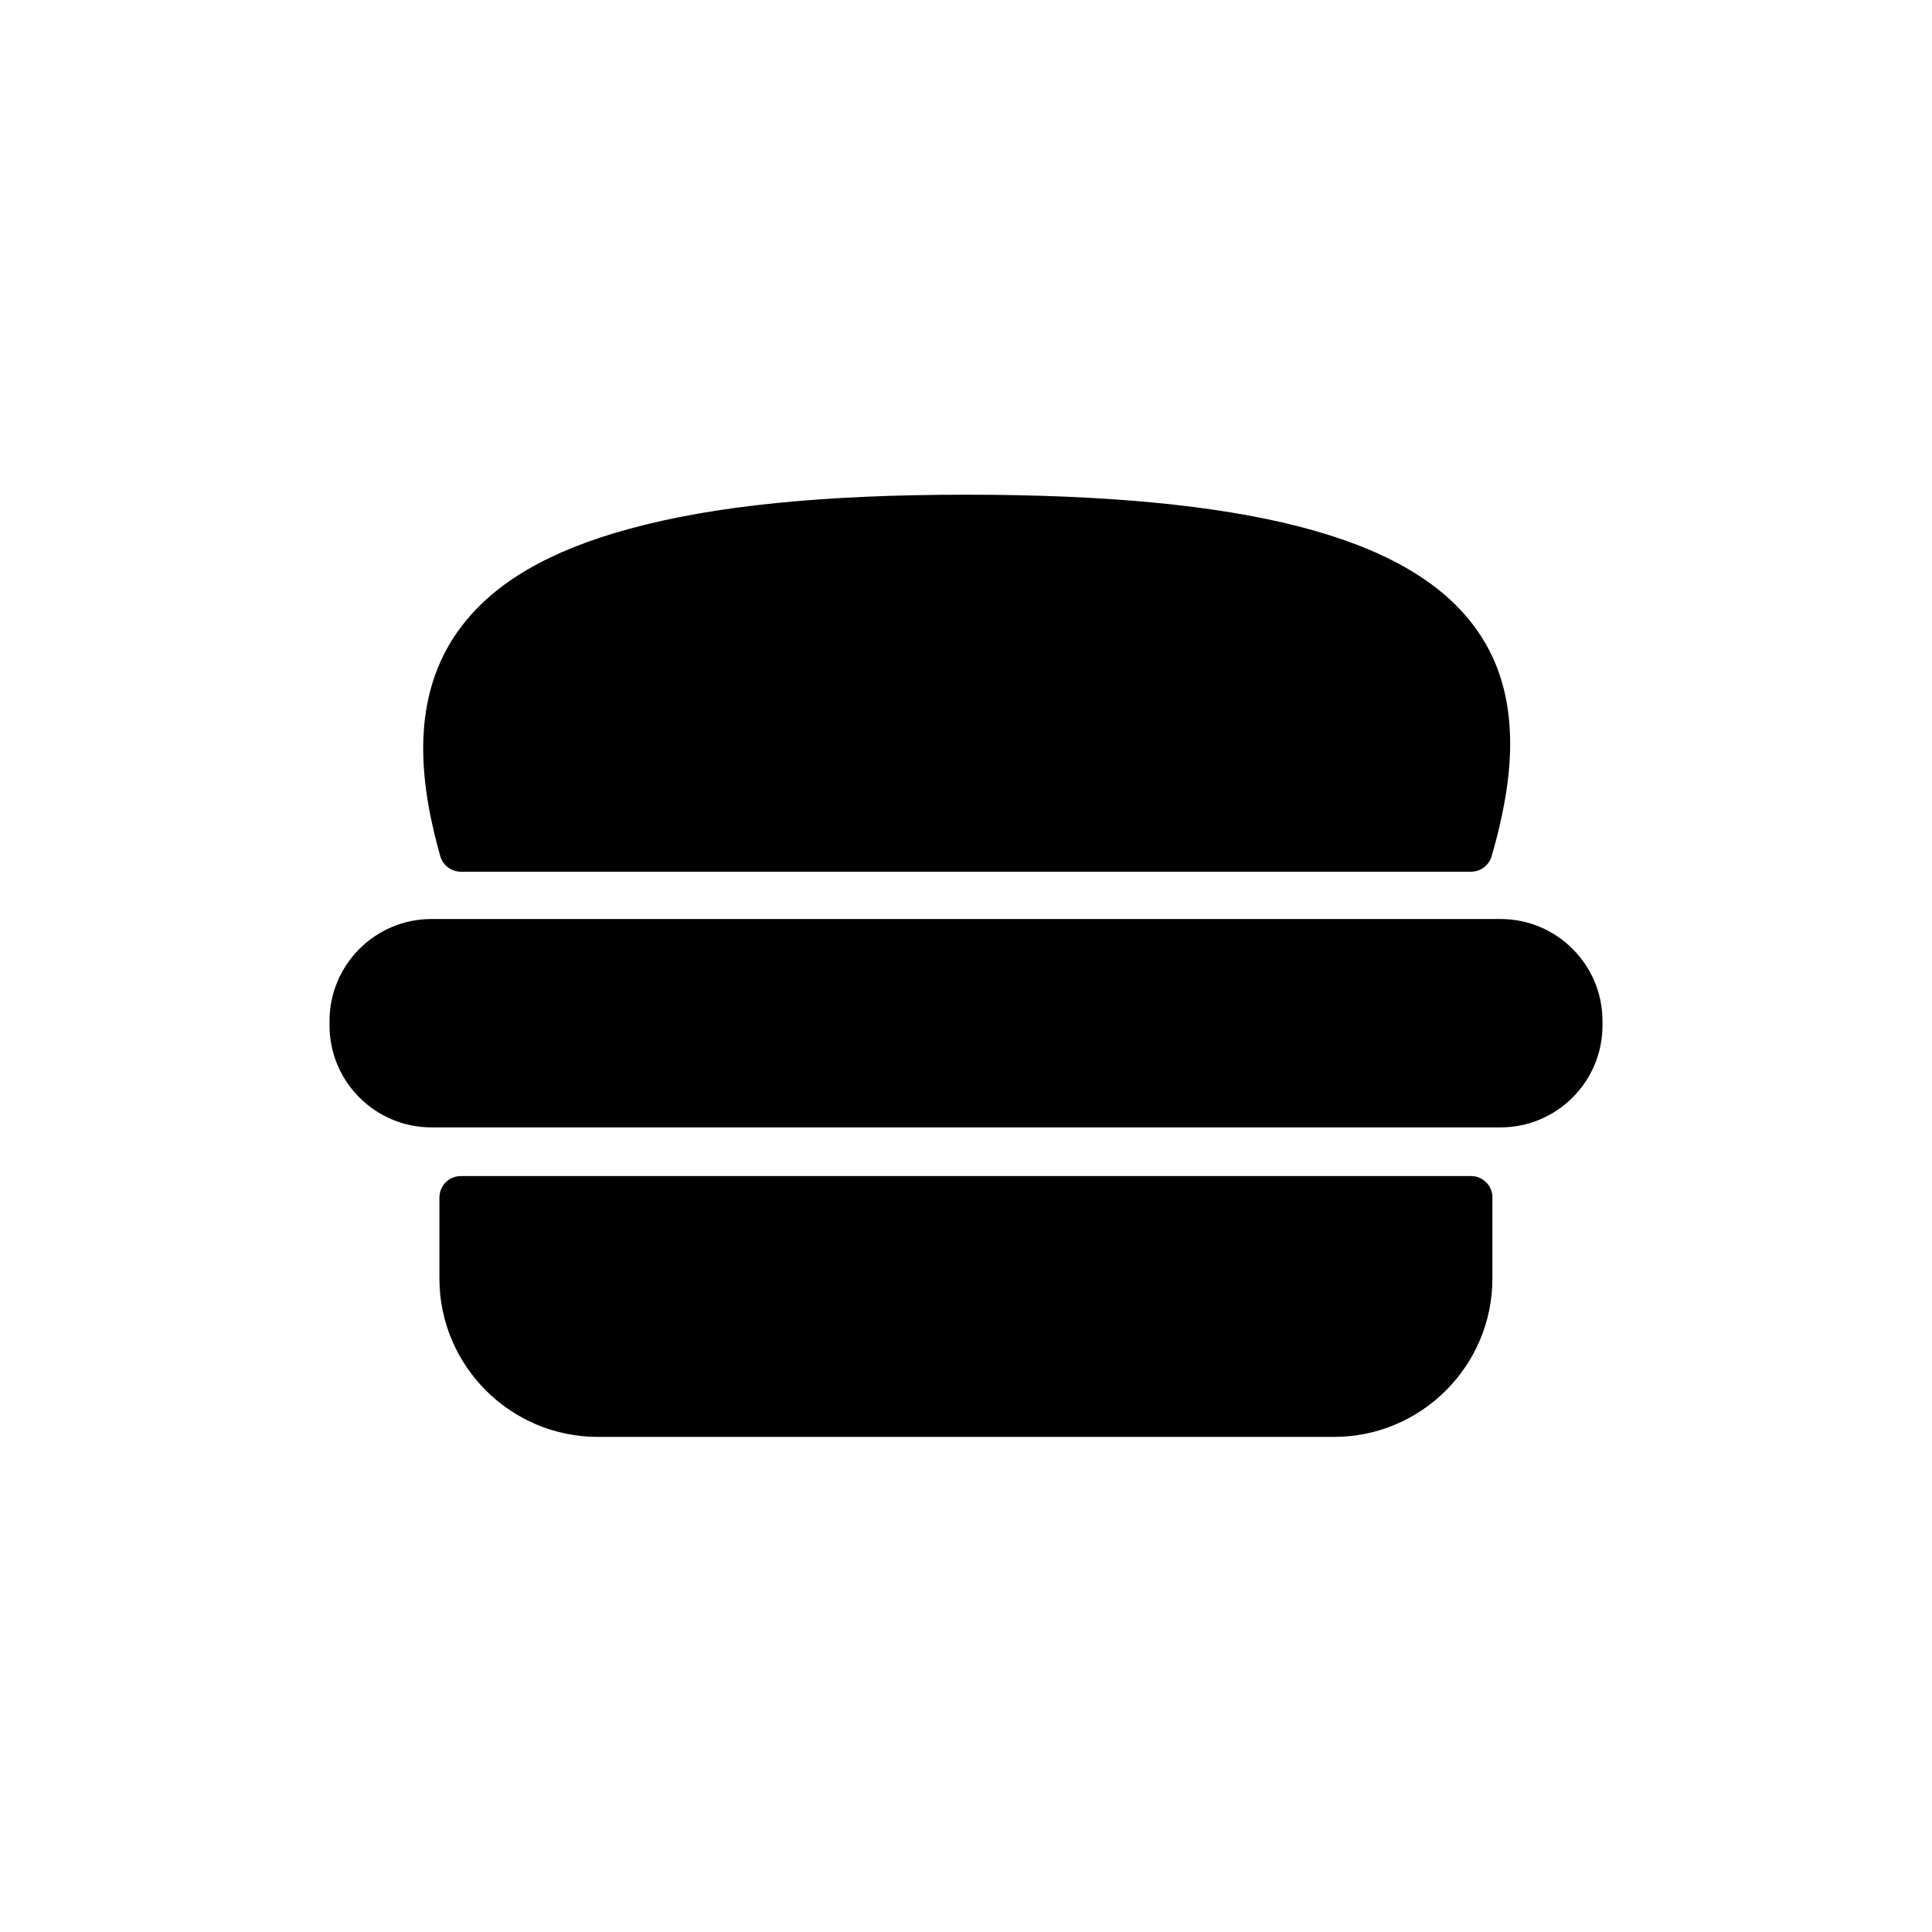
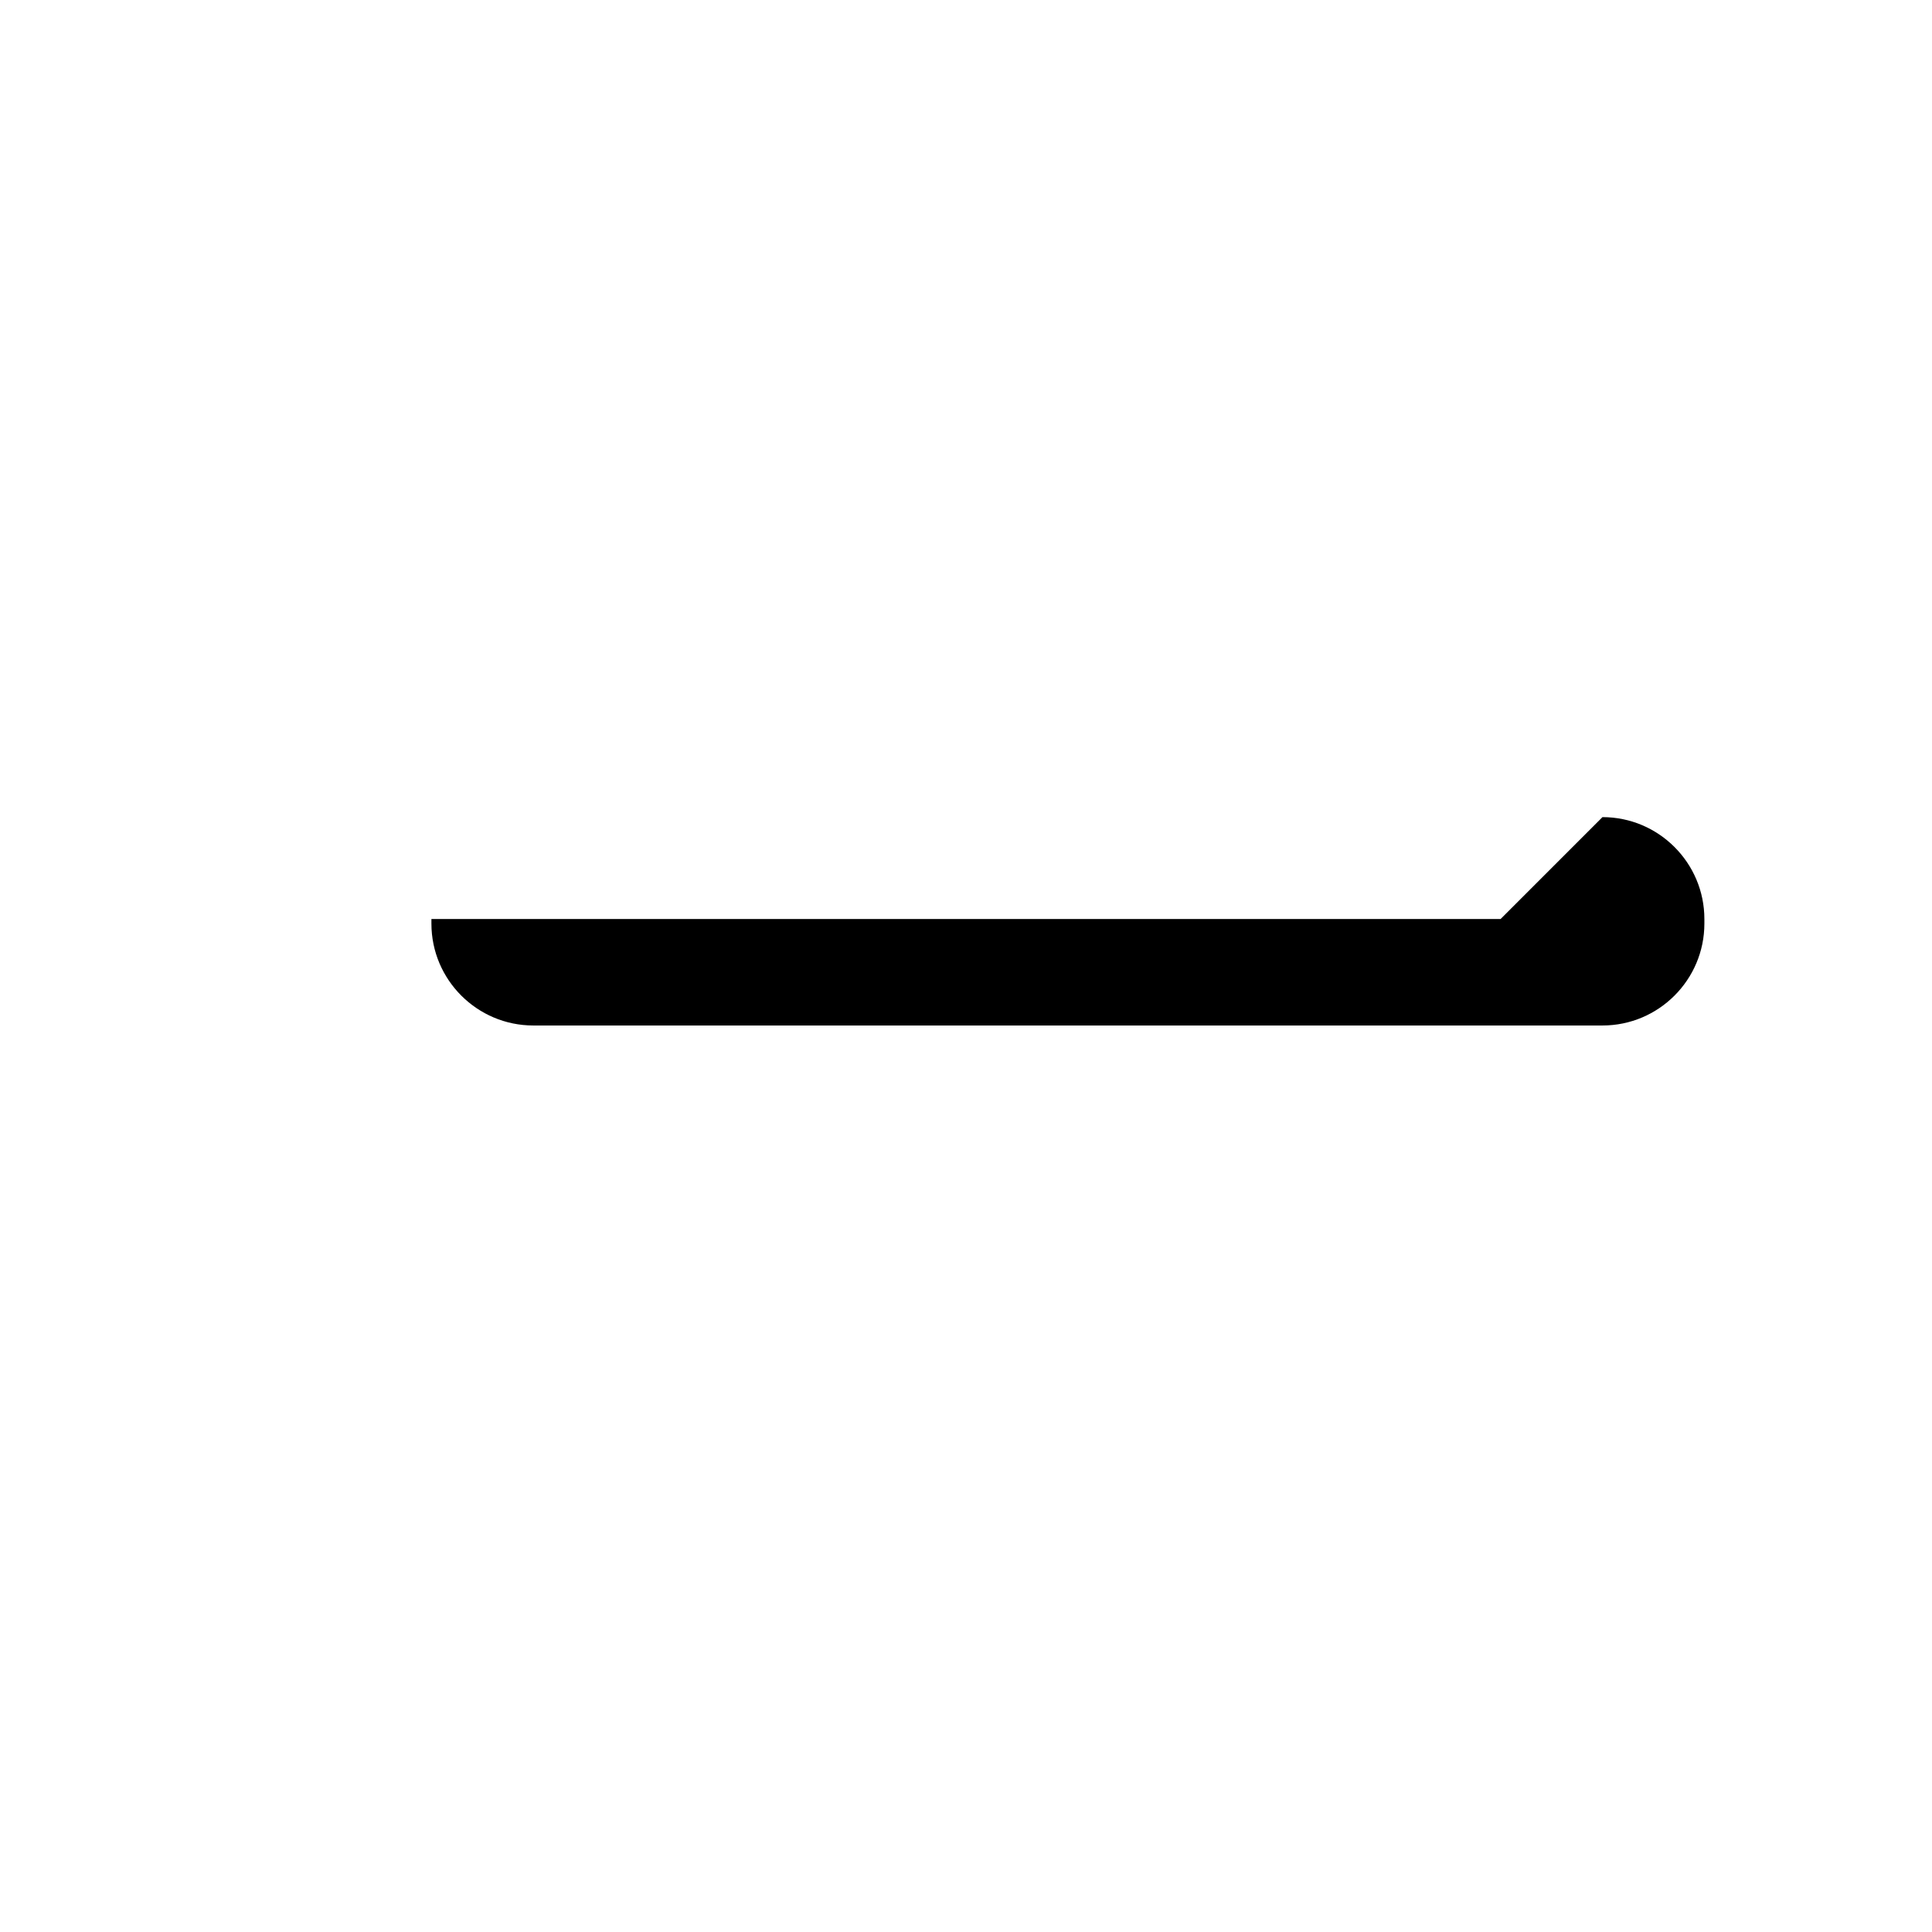
<svg xmlns="http://www.w3.org/2000/svg" fill="#000000" width="800px" height="800px" version="1.1" viewBox="144 144 512 512">
  <g>
-     <path d="m266.14 375.01h267.68c2.519 0 4.785-1.664 5.492-4.133 3.629-12.594 5.238-23.227 4.836-32.547-0.453-11.184-3.578-20.555-9.672-28.617-17.785-23.629-60.508-34.613-134.52-34.613-37.684 0-66.805 2.922-89.074 9.02-21.16 5.742-35.77 14.207-44.637 25.945-14.762 19.398-10.277 43.984-5.594 60.758 0.703 2.477 2.918 4.188 5.488 4.188z" />
-     <path d="m533.86 455.67h-267.72c-3.176 0-5.691 2.57-5.691 5.691v21.461c0 23.125 18.844 41.969 41.969 41.969h195.12c23.125 0 41.969-18.844 41.969-41.969v-21.461c0.047-3.121-2.523-5.691-5.648-5.691z" />
-     <path d="m541.67 387.55h-283.34c-14.914 0-27.004 12.141-27.004 27.004v1.211c0 14.914 12.141 27.004 27.004 27.004h283.34c14.914 0 27.004-12.141 27.004-27.004v-1.211c0-14.863-12.094-27.004-27.008-27.004z" />
+     <path d="m541.67 387.55h-283.34v1.211c0 14.914 12.141 27.004 27.004 27.004h283.34c14.914 0 27.004-12.141 27.004-27.004v-1.211c0-14.863-12.094-27.004-27.008-27.004z" />
  </g>
</svg>